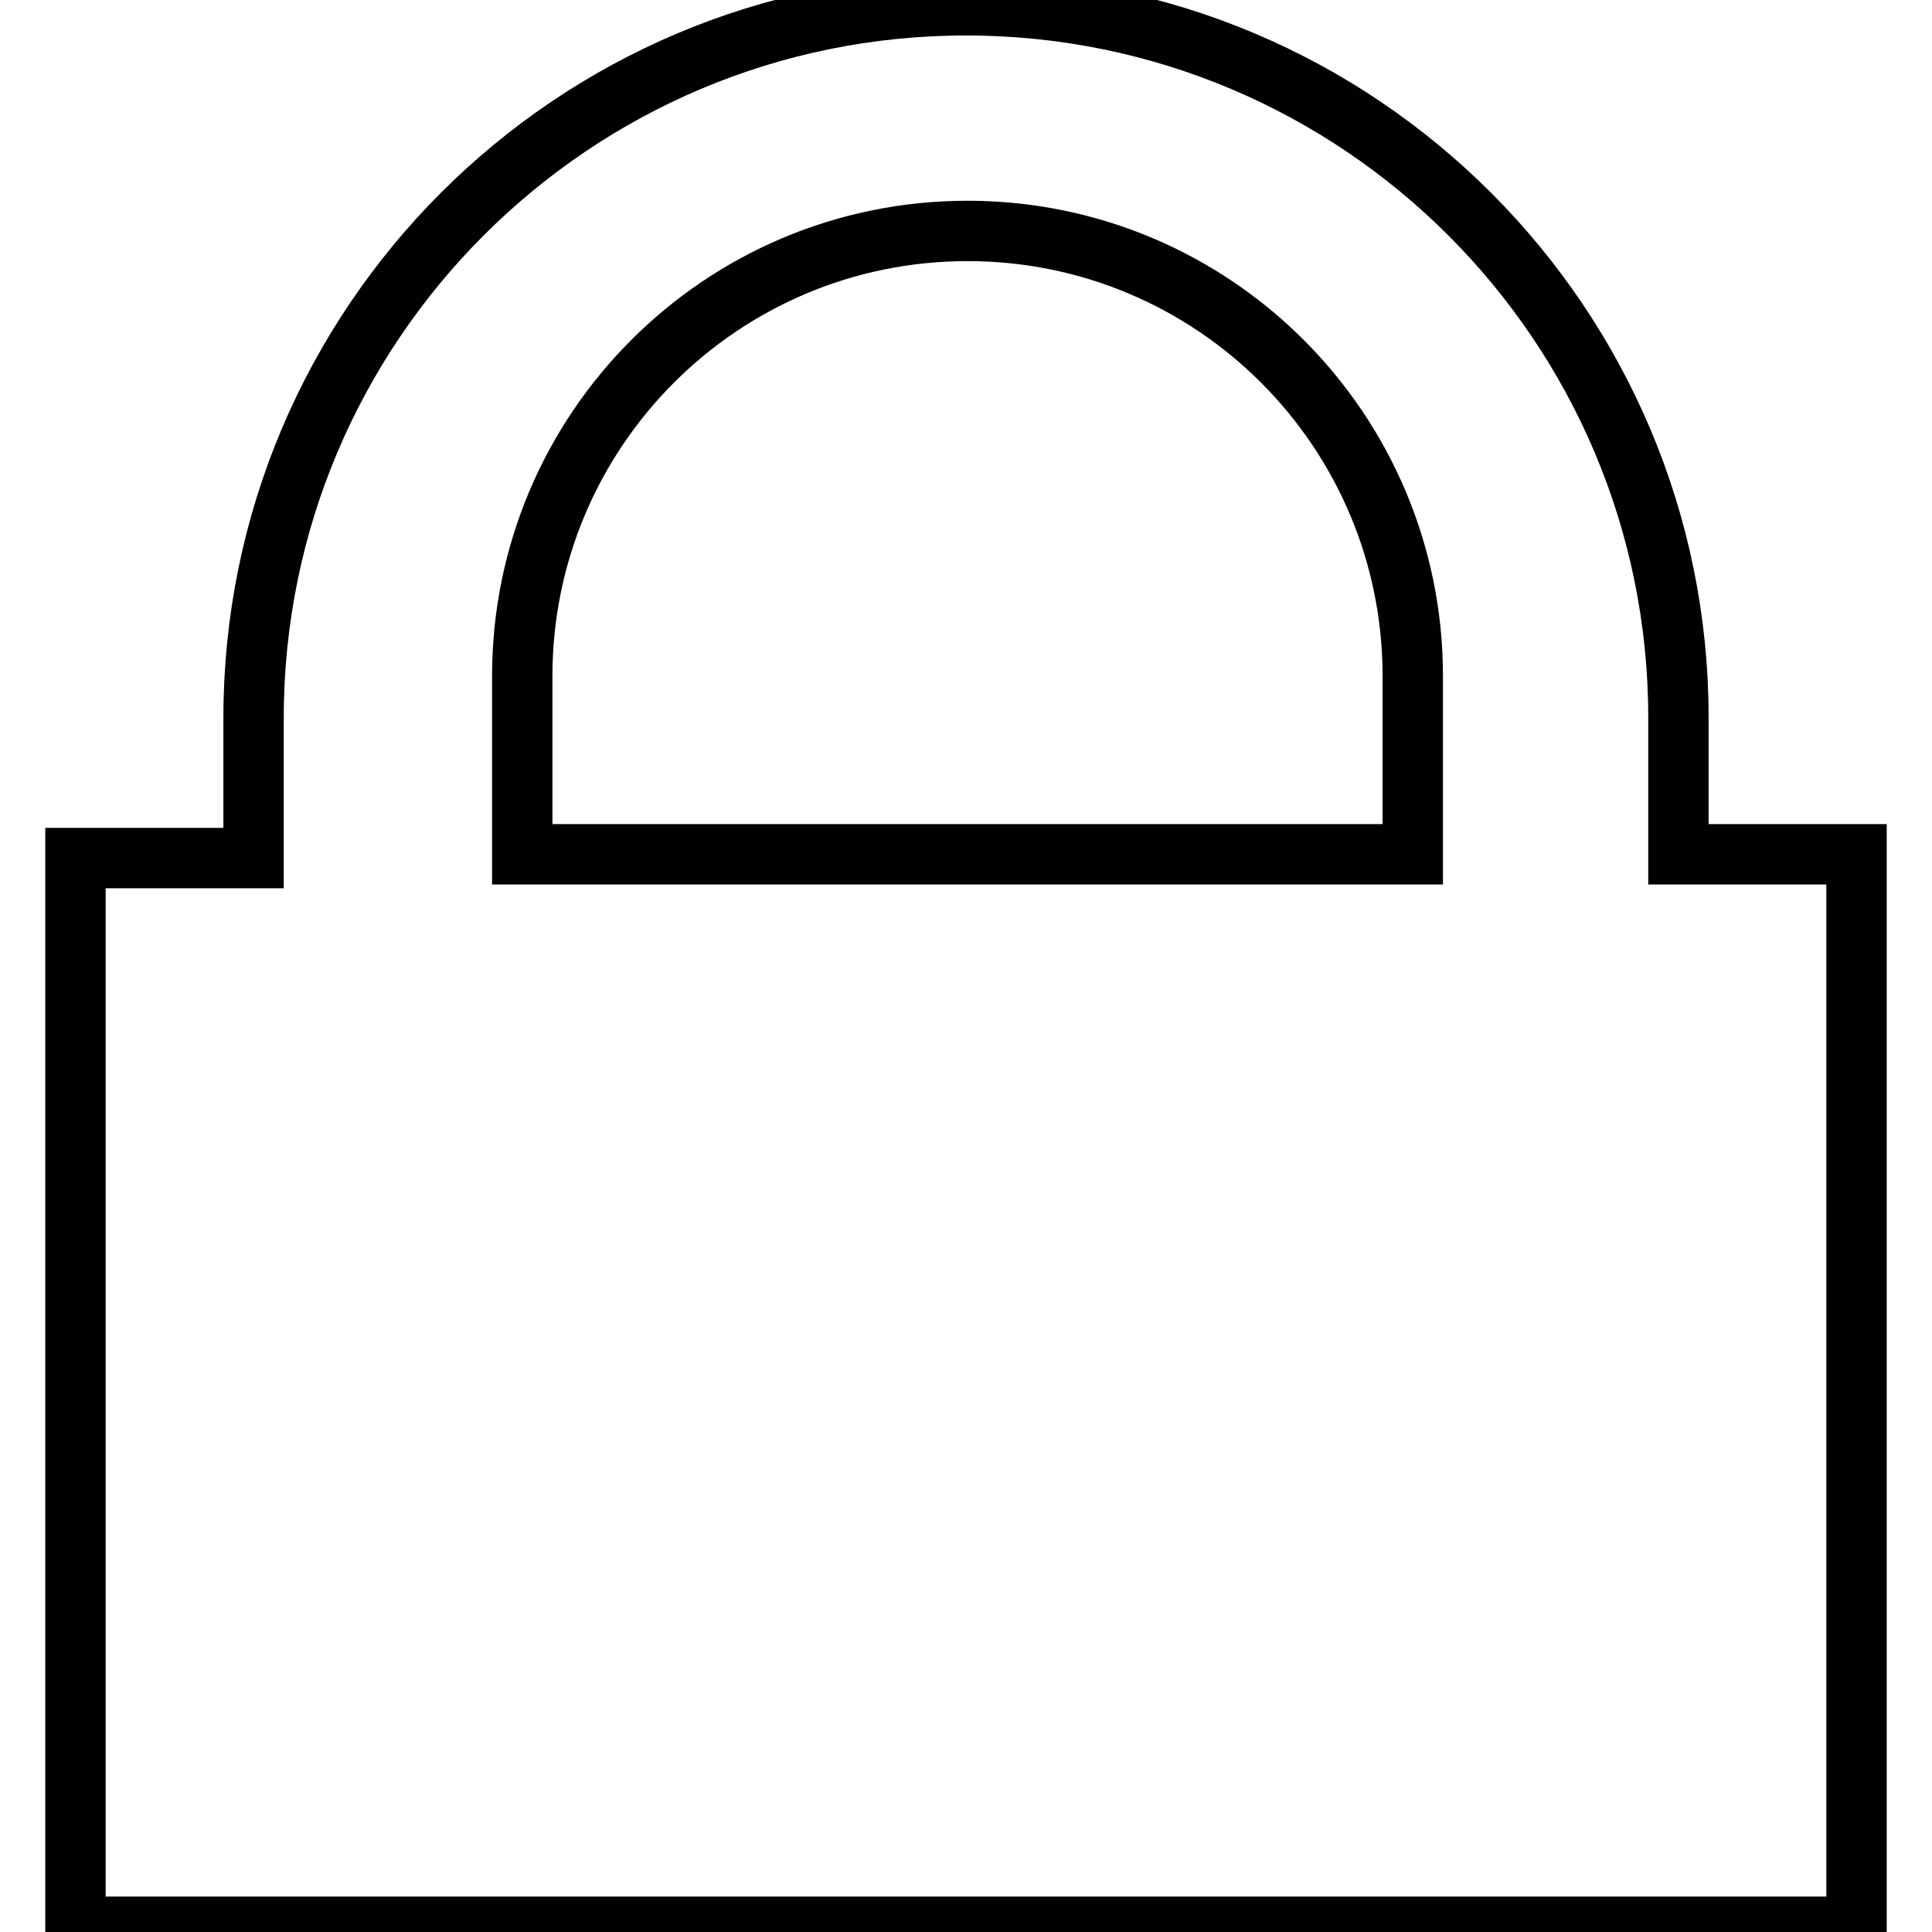
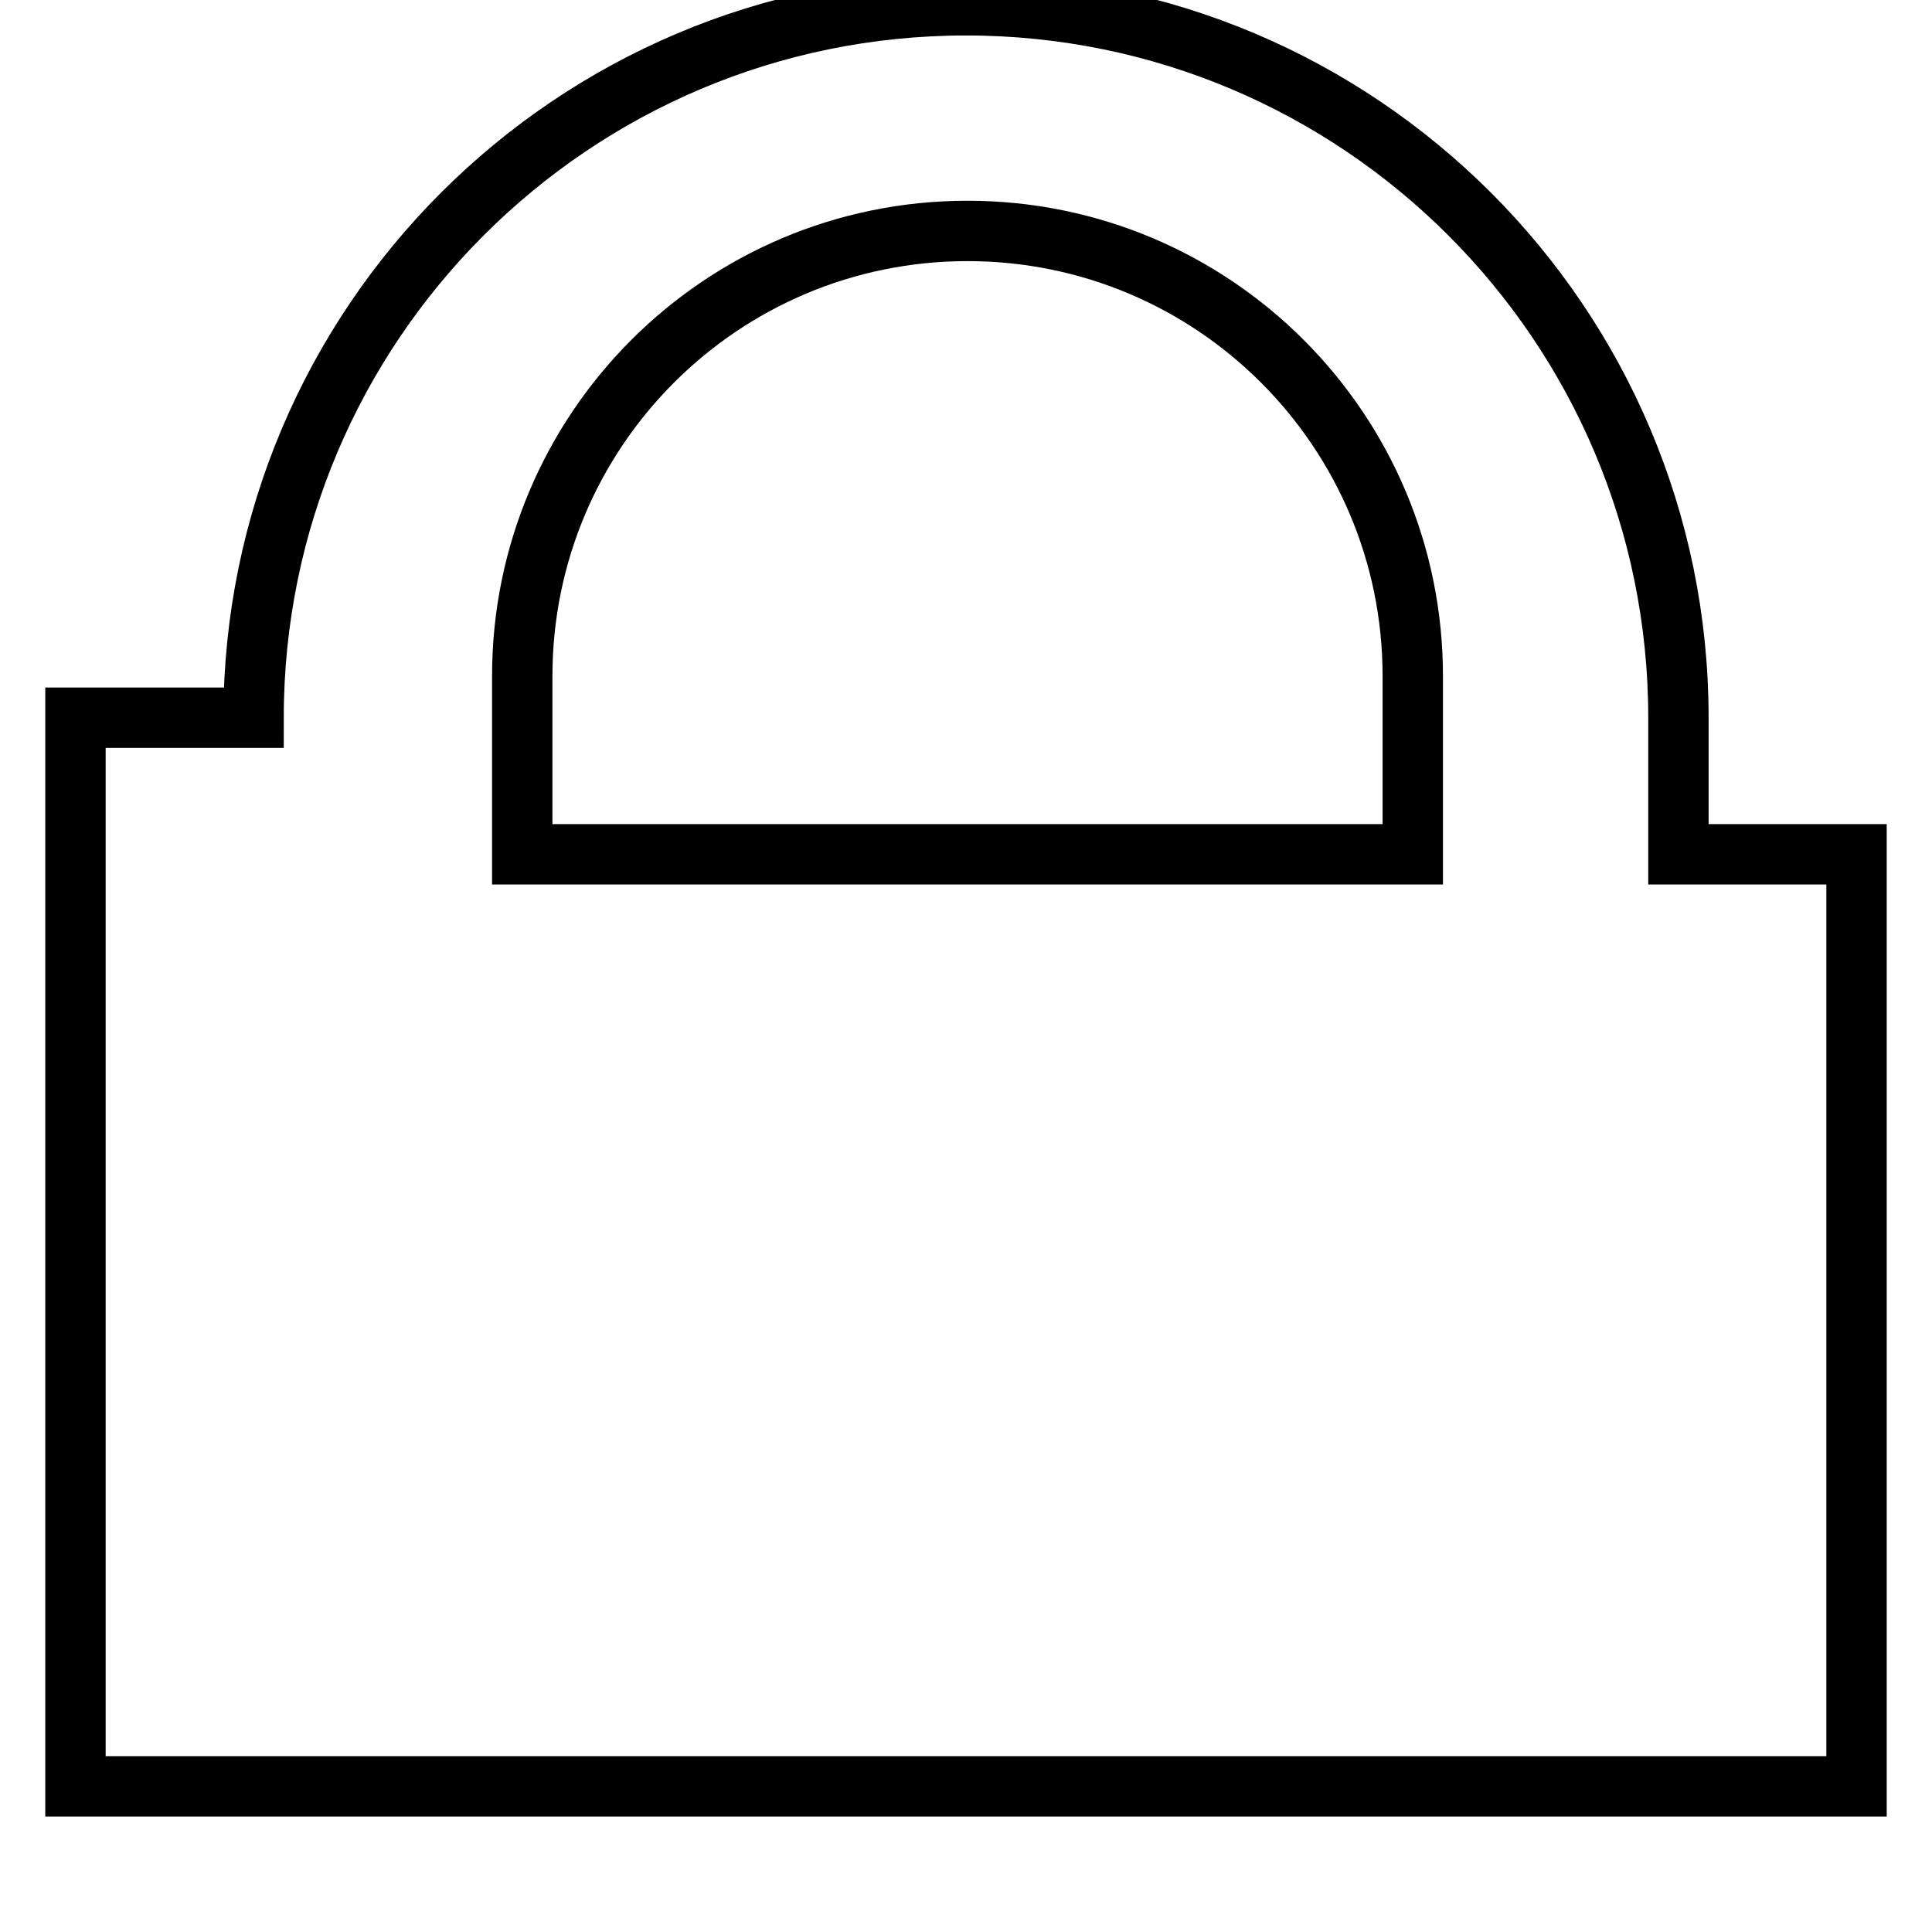
<svg xmlns="http://www.w3.org/2000/svg" version="1.1" x="0px" y="0px" viewBox="0 0 256 256" enable-background="new 0 0 256 256" xml:space="preserve">
  <g>
-     <path stroke-width="8" fill-opacity="0" stroke="#000000" d="M246,113.2h-23.6V95.1c0-52.1-42.3-94.4-94.4-94.4c-52.1,0-94.4,42.3-94.4,94.4v18.6H10v141.6h236V113.7 V113.2z M69.2,89.6c0-32.6,26.4-59,59-59s59,26.4,59,59v23.6h-118V89.6z" />
+     <path stroke-width="8" fill-opacity="0" stroke="#000000" d="M246,113.2h-23.6V95.1c0-52.1-42.3-94.4-94.4-94.4c-52.1,0-94.4,42.3-94.4,94.4H10v141.6h236V113.7 V113.2z M69.2,89.6c0-32.6,26.4-59,59-59s59,26.4,59,59v23.6h-118V89.6z" />
  </g>
</svg>